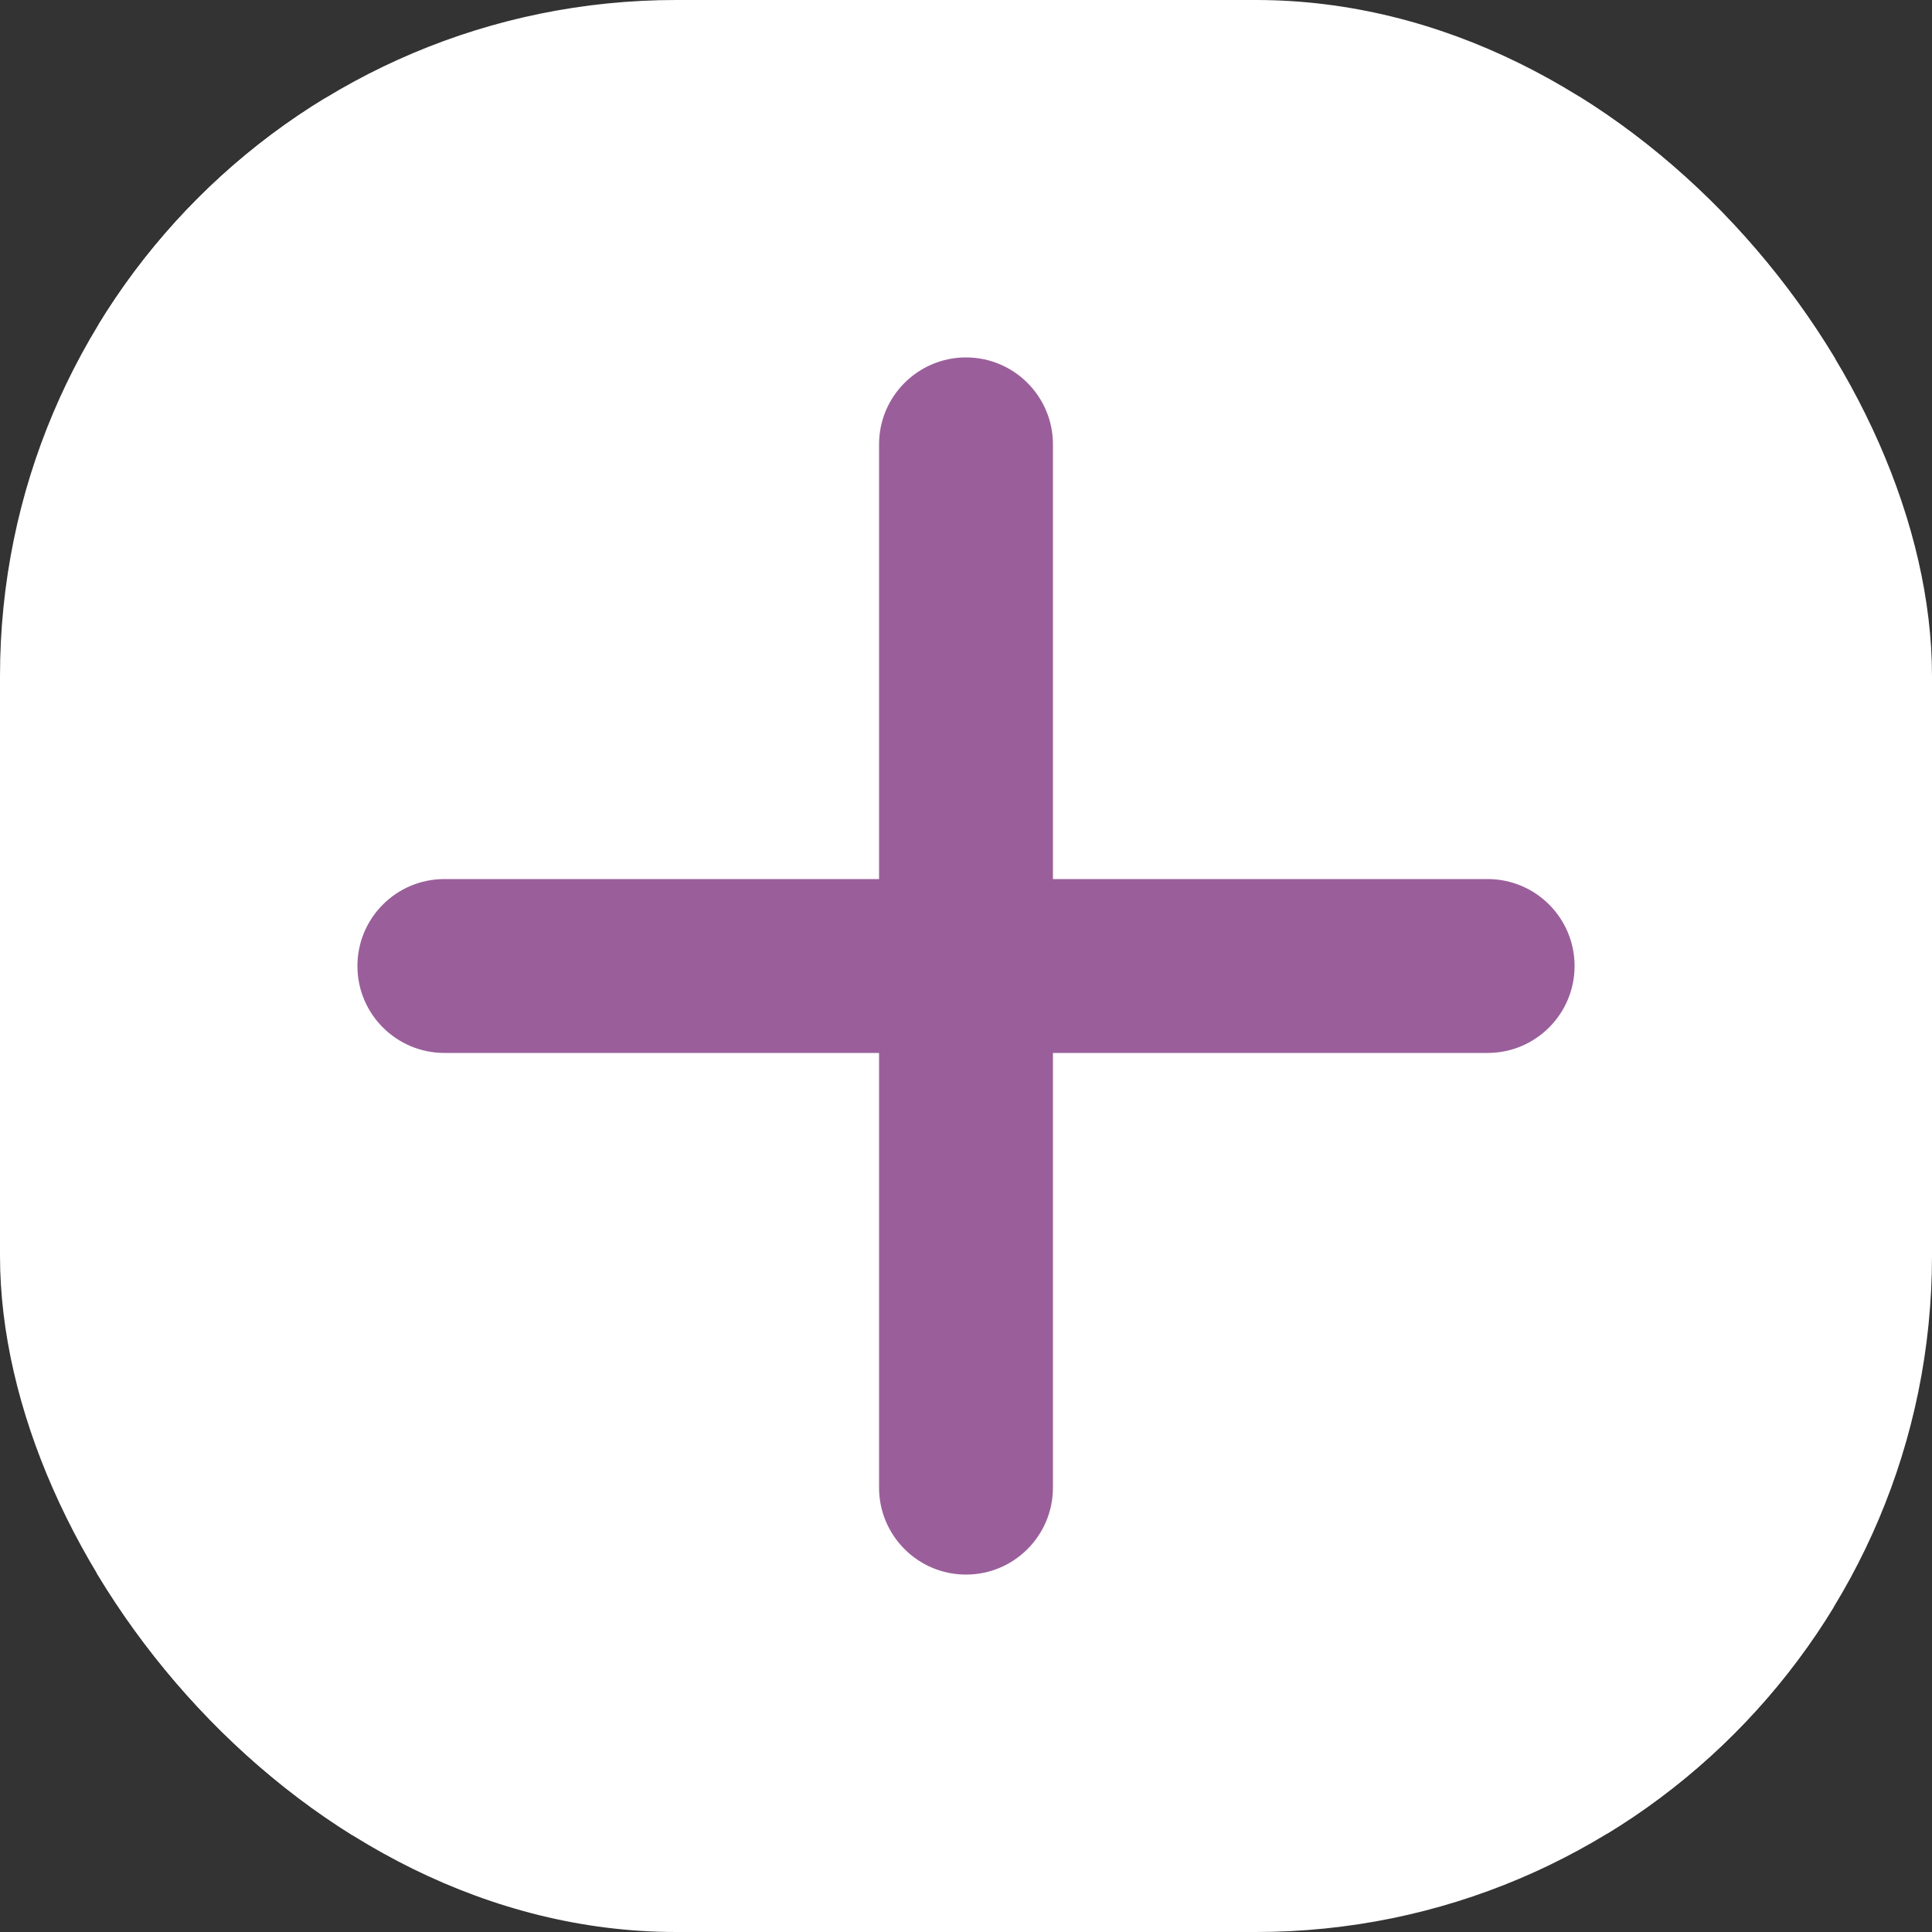
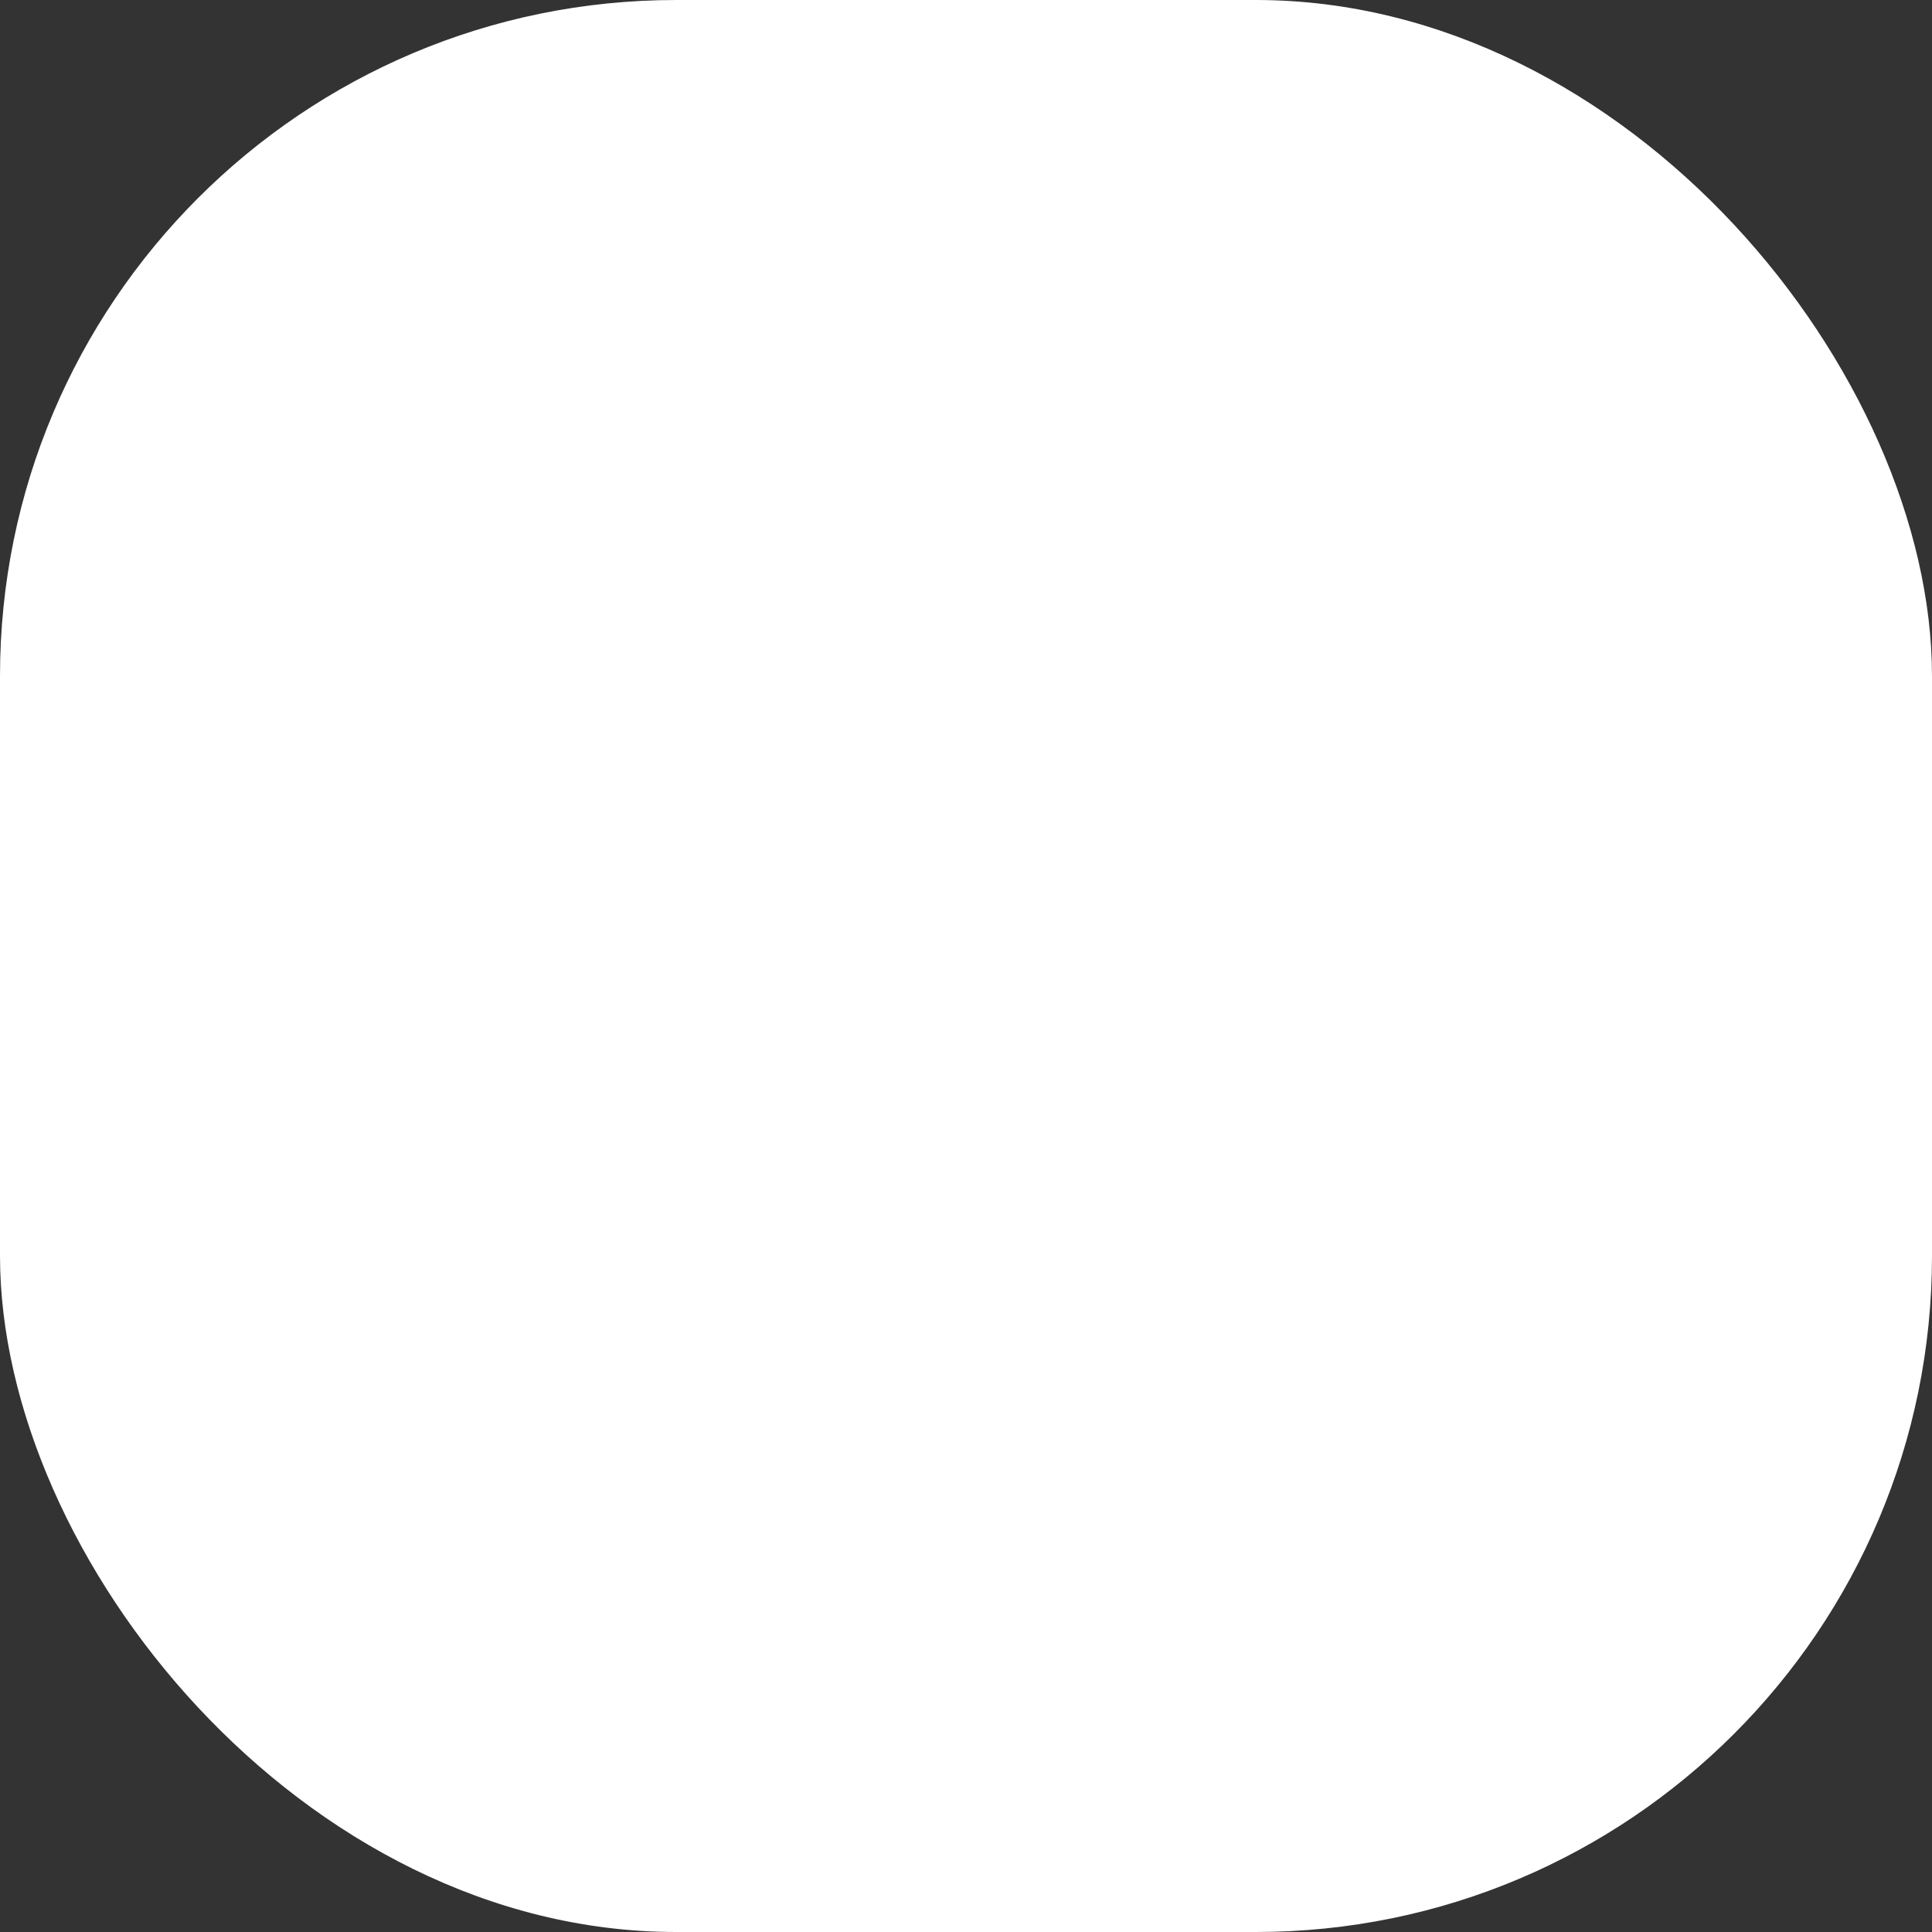
<svg xmlns="http://www.w3.org/2000/svg" version="1.1" width="1000" height="1000">
  <rect width="100%" height="100%" fill="#333333" stroke="none" />
  <g clip-path="url(#SvgjsClipPath1022)">
    <rect width="1000" height="1000" fill="#ffffff" />
    <g transform="matrix(9,0,0,9,50,50)">
      <svg version="1.1" width="100" height="100">
        <svg viewBox="0 0 100 100">
-           <rect width="100" height="100" rx="15" fill="white" />
-           <path d="M80,55 H55 V80 C55,82.76 52.76,85 50,85 C47.24,85 45,82.76 45,80 V55 H20 C17.24,55 15,52.76 15,50 C15,47.24 17.24,45 20,45 H45 V20 C45,17.24 47.24,15 50,15 C52.76,15 55,17.24 55,20 V45 H80 C82.76,45 85,47.24 85,50 C85,52.76 82.76,55 80,55 Z" fill="#9A5F9B" />
-         </svg>
+           </svg>
      </svg>
    </g>
  </g>
  <defs>
    <clipPath id="SvgjsClipPath1022">
      <rect width="1000" height="1000" x="0" y="0" rx="350" ry="350" />
    </clipPath>
  </defs>
</svg>